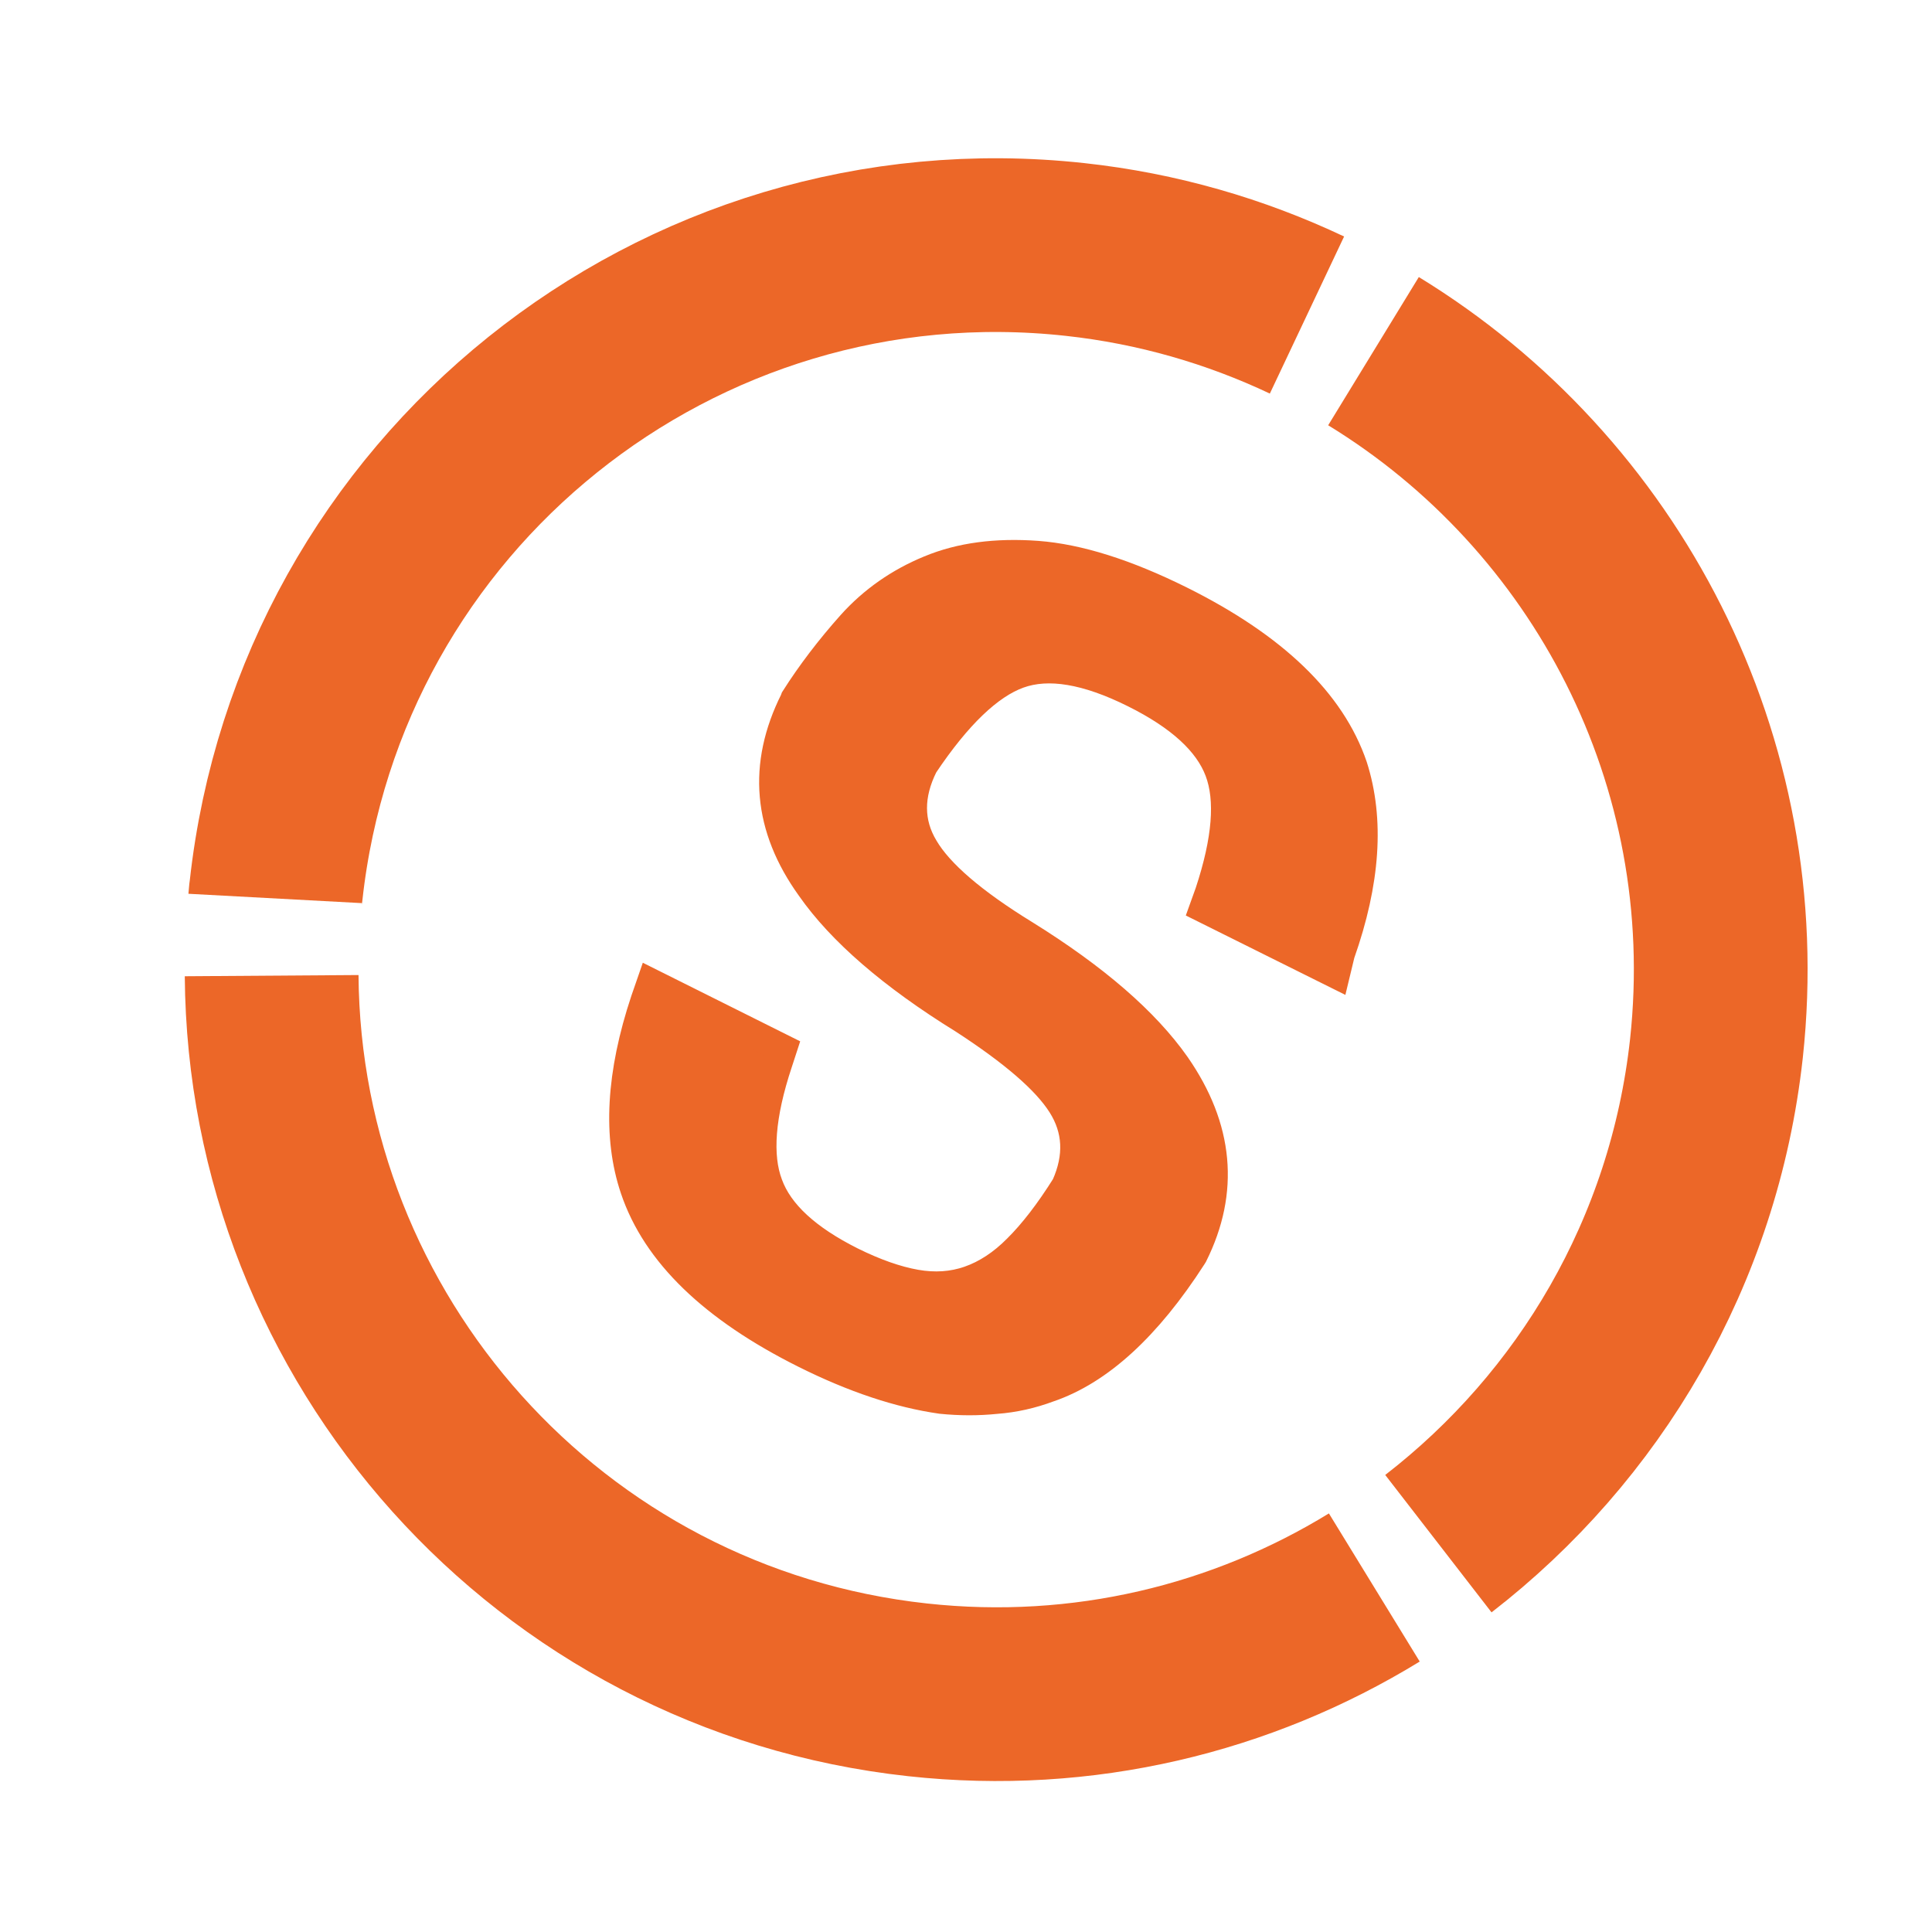
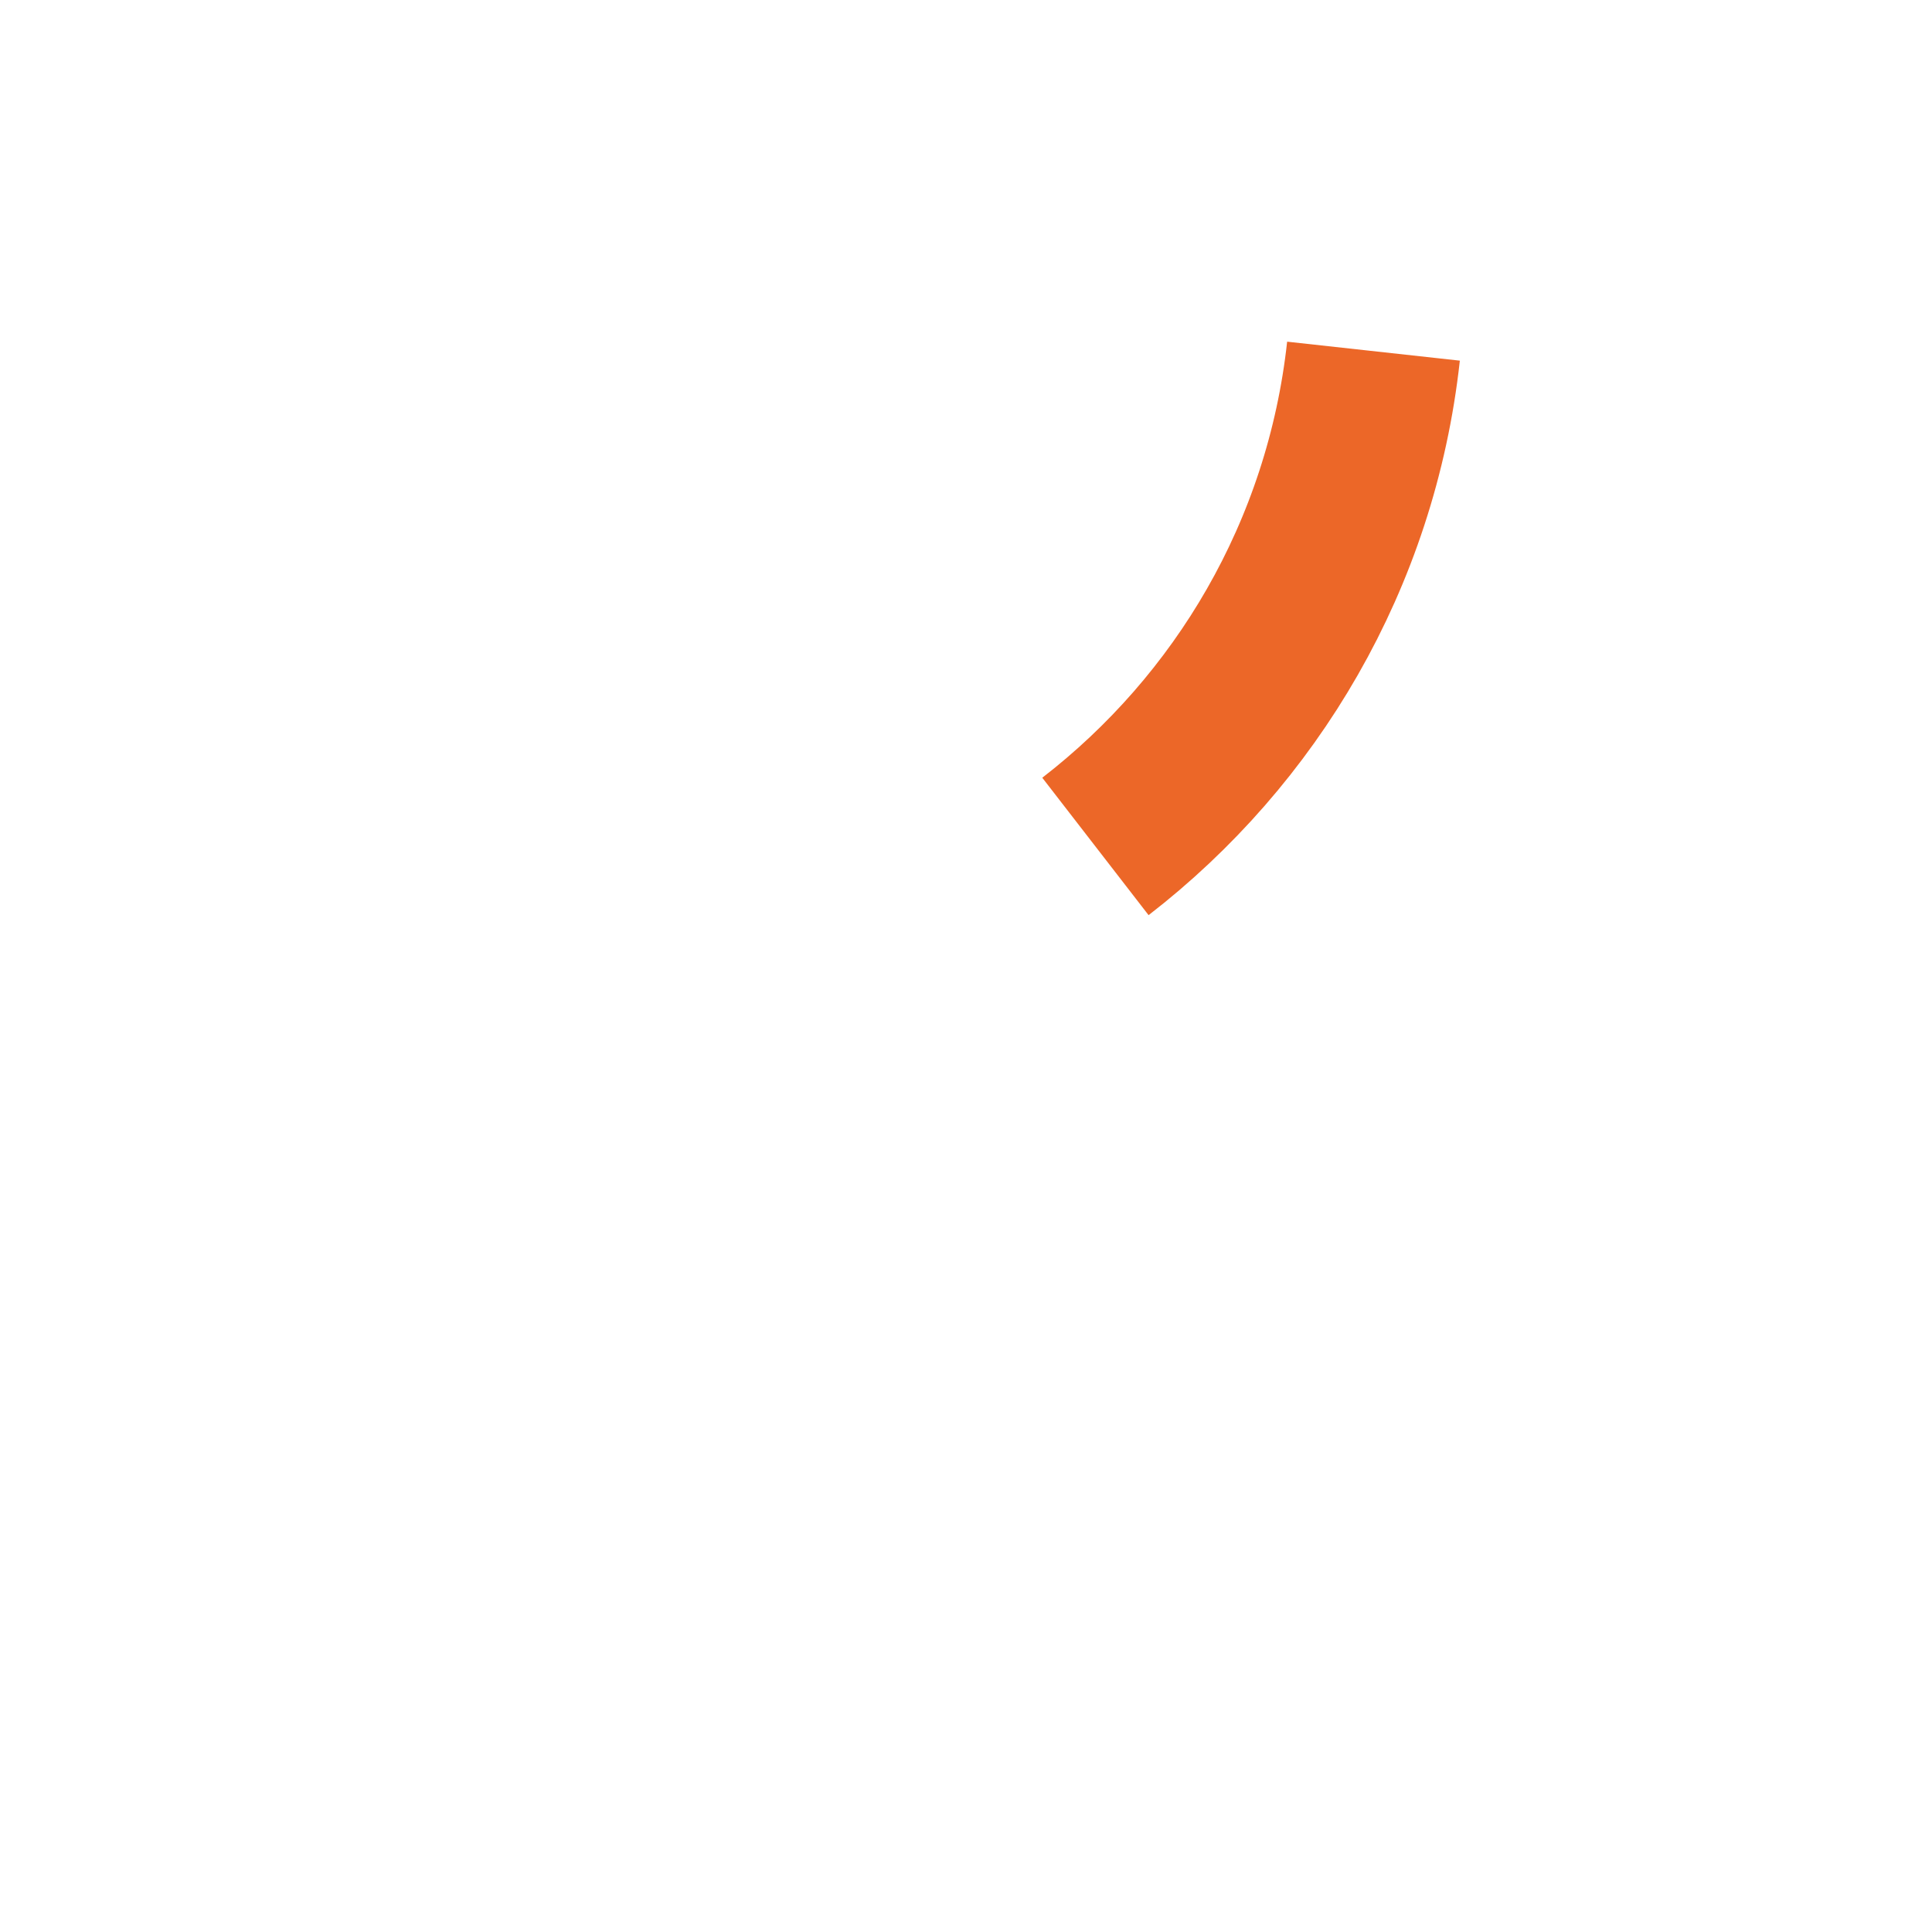
<svg xmlns="http://www.w3.org/2000/svg" version="1.1" id="Ebene_1" x="0px" y="0px" width="56.69px" height="56.69px" viewBox="0 0 56.69 56.69" enable-background="new 0 0 56.69 56.69" xml:space="preserve">
  <g id="Ebene_1_1_">
    <g>
      <g>
-         <path fill="none" stroke="#EC6728" stroke-width="5.098" d="M8.074,26.363c0.004-0.074,0.016-0.153,0.026-0.228     C9.378,14.475,19.87,6.045,31.541,7.32c2.431,0.264,4.719,0.936,6.809,1.924" />
-         <path fill="none" stroke="#EC6728" stroke-width="5.098" d="M40.302,10.304c6.809,4.164,10.98,12.001,10.063,20.458     c-0.658,5.991-3.746,11.119-8.159,14.533" />
-         <path fill="none" stroke="#EC6728" stroke-width="5.098" d="M40.326,46.581c-3.879,2.378-8.54,3.535-13.403,3.003     C16.085,48.402,8.045,39.268,7.971,28.628" />
+         <path fill="none" stroke="#EC6728" stroke-width="5.098" d="M40.302,10.304c-0.658,5.991-3.746,11.119-8.159,14.533" />
        <g enable-background="new    ">
-           <path fill="#EC6728" d="M33.283,20.342c-1.392-0.693-2.52-0.882-3.395-0.566c-0.868,0.313-1.802,1.206-2.785,2.675      c-0.438,0.872-0.438,1.69,0.011,2.433c0.44,0.748,1.424,1.597,2.949,2.534c2.063,1.281,3.539,2.563,4.437,3.841      c1.274,1.836,1.443,3.692,0.513,5.561l-0.027,0.044c-1.332,2.07-2.739,3.354-4.218,3.857c-0.499,0.186-1.013,0.303-1.542,0.342      c-0.533,0.055-1.067,0.052-1.607-0.002c-1.232-0.175-2.566-0.62-3.998-1.335c-2.696-1.346-4.365-2.957-4.999-4.846      c-0.514-1.524-0.411-3.37,0.307-5.526l0.176-0.508l3.857,1.926l-0.135,0.414c-0.51,1.535-0.602,2.727-0.282,3.572      c0.312,0.854,1.128,1.6,2.434,2.255c0.691,0.342,1.319,0.563,1.887,0.664c0.558,0.099,1.088,0.065,1.583-0.11      c0.487-0.17,0.967-0.48,1.411-0.932c0.455-0.451,0.931-1.067,1.414-1.837c0.386-0.864,0.342-1.661-0.115-2.383      c-0.454-0.72-1.417-1.55-2.882-2.501c-2.097-1.295-3.594-2.596-4.486-3.873c-1.271-1.765-1.43-3.59-0.483-5.484l0.019-0.051      c0.47-0.74,1.026-1.469,1.655-2.174c0.631-0.704,1.406-1.245,2.3-1.612c0.904-0.376,1.949-0.513,3.157-0.425      c1.202,0.091,2.6,0.531,4.195,1.323c2.736,1.361,4.424,2.984,5.066,4.871c0.499,1.56,0.377,3.386-0.37,5.501l-0.141,0.585      l-3.866-1.924l0.169-0.47c0.504-1.528,0.604-2.718,0.282-3.565C35.455,21.772,34.631,21.012,33.283,20.342z" />
-         </g>
+           </g>
        <g enable-background="new    ">
-           <path fill="none" stroke="#EC6728" stroke-width="0.85" d="M33.283,20.342c-1.392-0.693-2.52-0.882-3.395-0.566      c-0.868,0.313-1.802,1.206-2.785,2.675c-0.438,0.872-0.438,1.69,0.011,2.433c0.44,0.748,1.424,1.597,2.949,2.534      c2.063,1.281,3.539,2.563,4.437,3.841c1.274,1.836,1.443,3.692,0.513,5.561l-0.027,0.044c-1.332,2.07-2.739,3.354-4.218,3.857      c-0.499,0.186-1.013,0.303-1.542,0.342c-0.533,0.055-1.067,0.052-1.607-0.002c-1.232-0.175-2.566-0.62-3.998-1.335      c-2.696-1.346-4.365-2.957-4.999-4.846c-0.514-1.524-0.411-3.37,0.307-5.526l0.176-0.508l3.857,1.926l-0.135,0.414      c-0.51,1.535-0.602,2.727-0.282,3.572c0.312,0.854,1.128,1.6,2.434,2.255c0.691,0.342,1.319,0.563,1.887,0.664      c0.558,0.099,1.088,0.065,1.583-0.11c0.487-0.17,0.967-0.48,1.411-0.932c0.455-0.451,0.931-1.067,1.414-1.837      c0.386-0.864,0.342-1.661-0.115-2.383c-0.454-0.72-1.417-1.55-2.882-2.501c-2.097-1.295-3.594-2.596-4.486-3.873      c-1.271-1.765-1.43-3.59-0.483-5.484l0.019-0.051c0.47-0.74,1.026-1.469,1.655-2.174c0.631-0.704,1.406-1.245,2.3-1.612      c0.904-0.376,1.949-0.513,3.157-0.425c1.202,0.091,2.6,0.531,4.195,1.323c2.736,1.361,4.424,2.984,5.066,4.871      c0.499,1.56,0.377,3.386-0.37,5.501l-0.141,0.585l-3.866-1.924l0.169-0.47c0.504-1.528,0.604-2.718,0.282-3.565      C35.455,21.772,34.631,21.012,33.283,20.342z" />
-         </g>
+           </g>
      </g>
    </g>
  </g>
</svg>